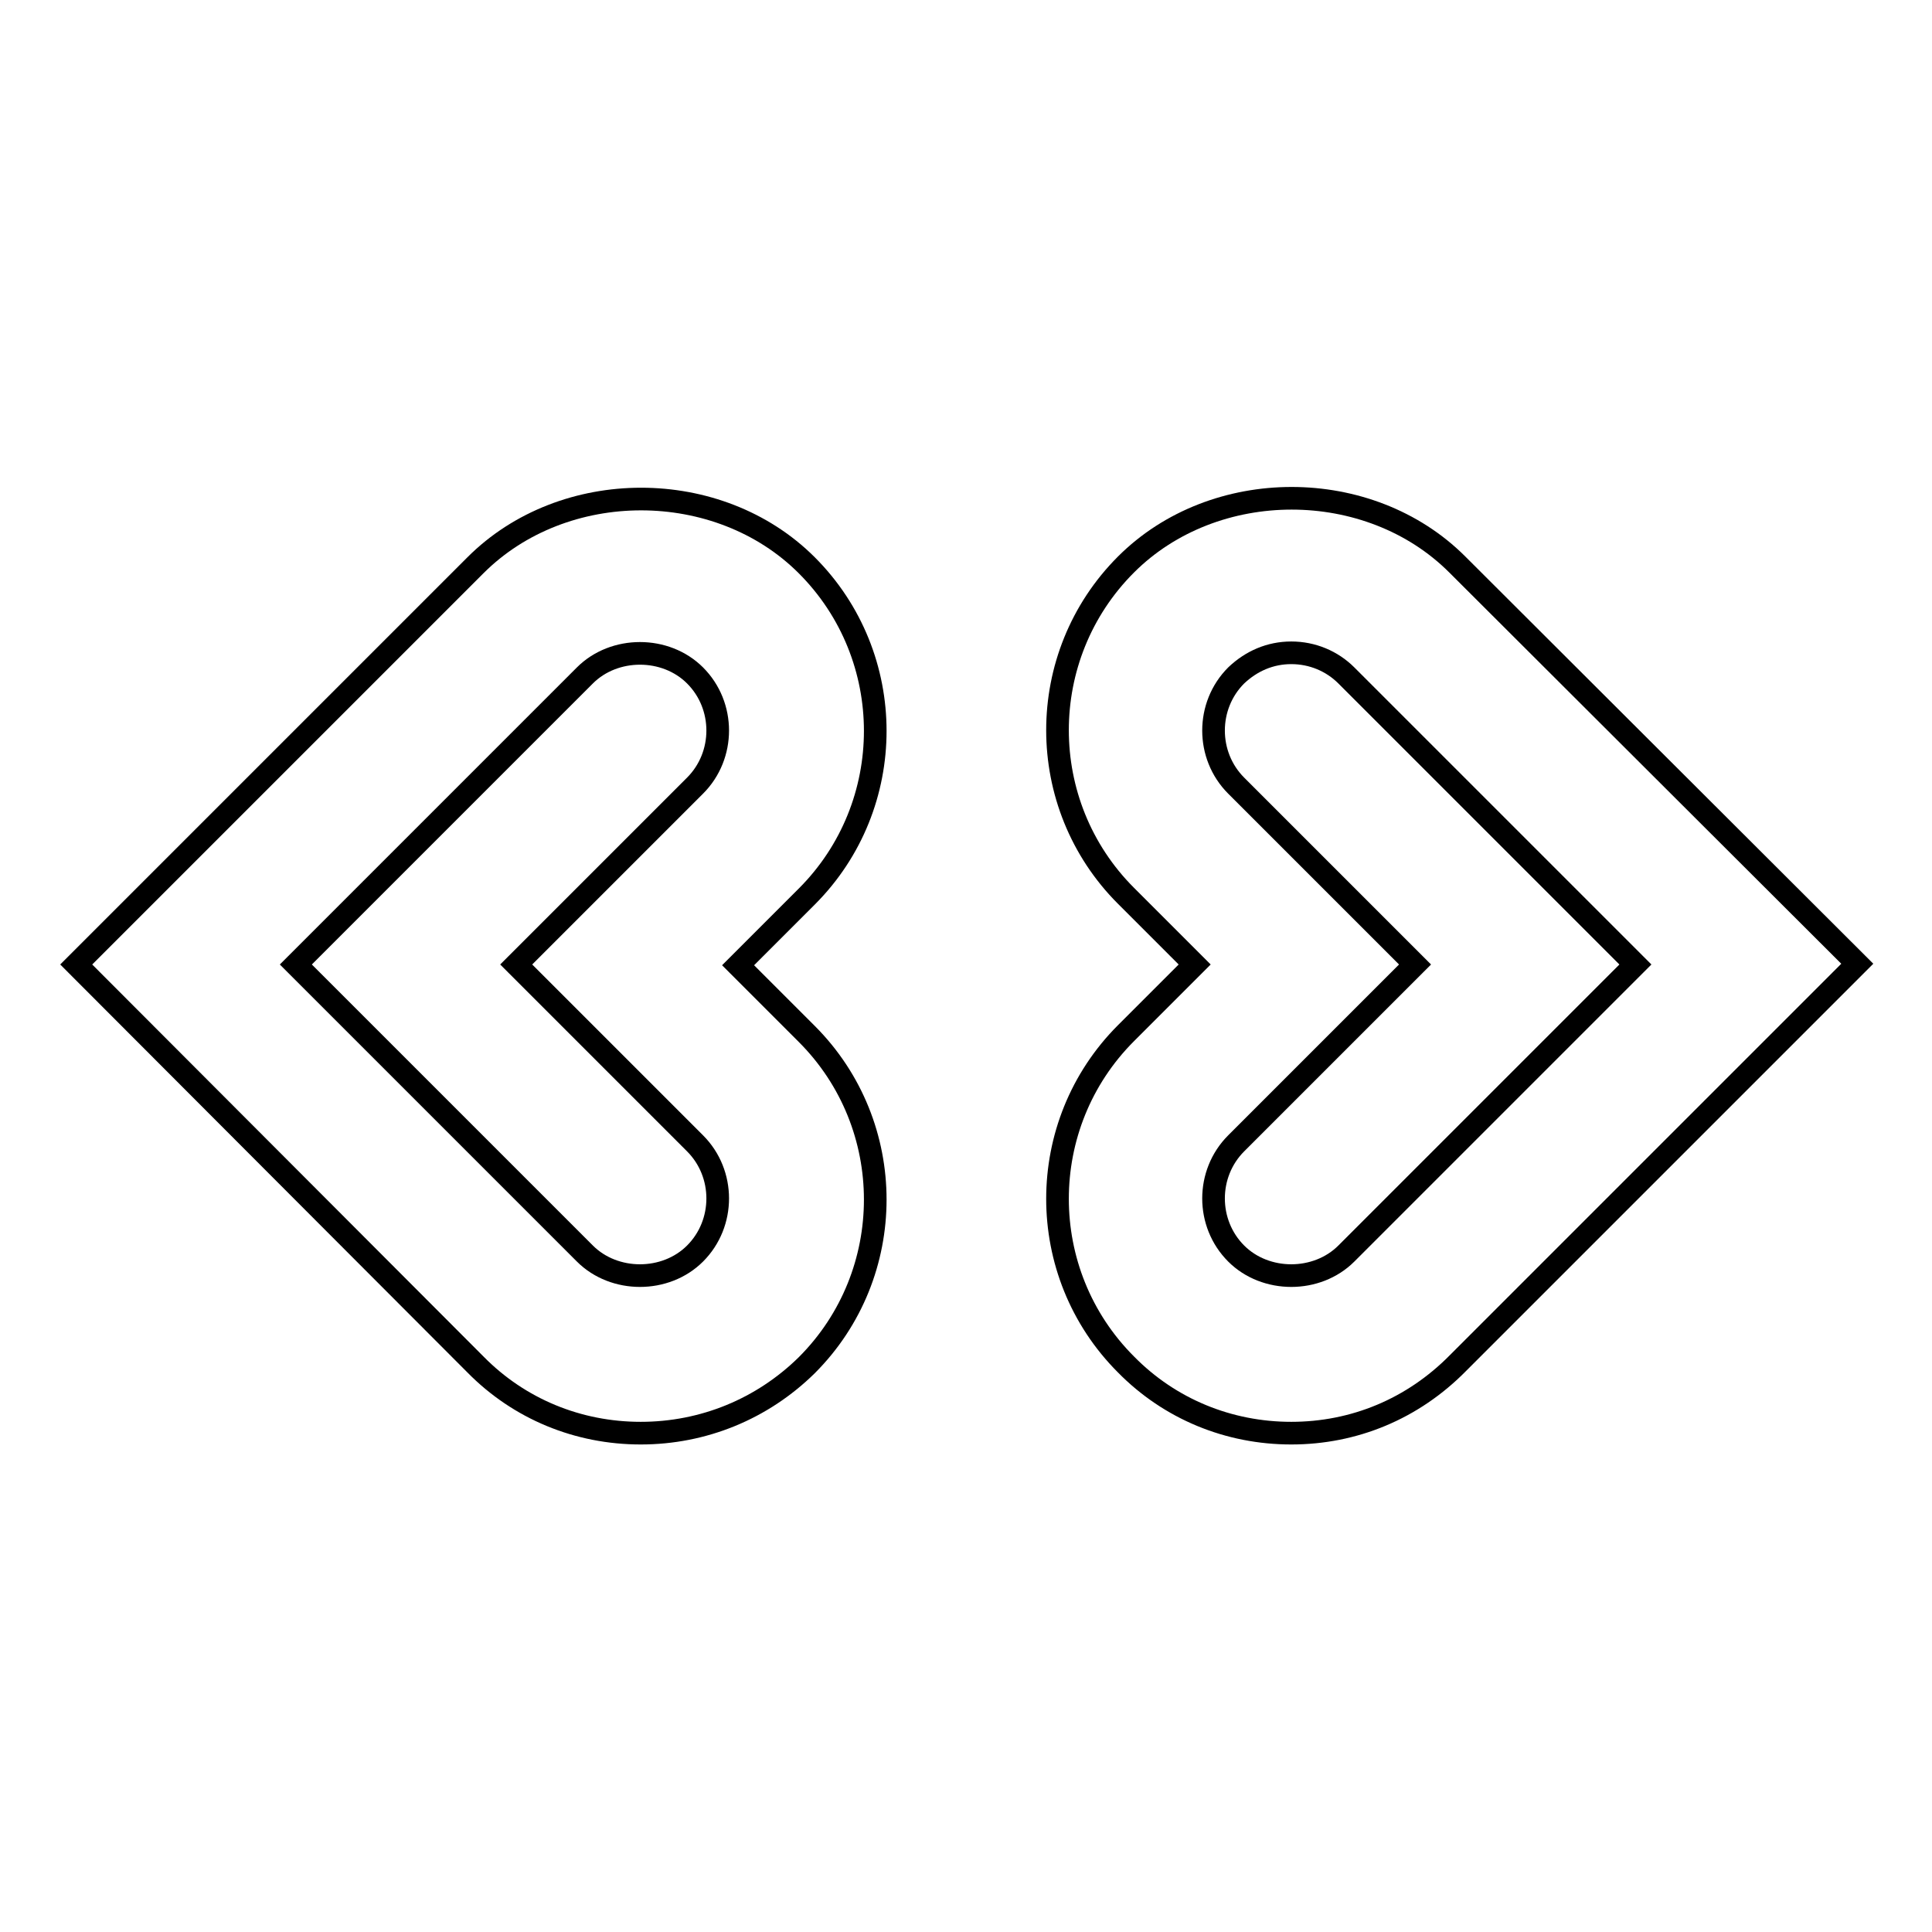
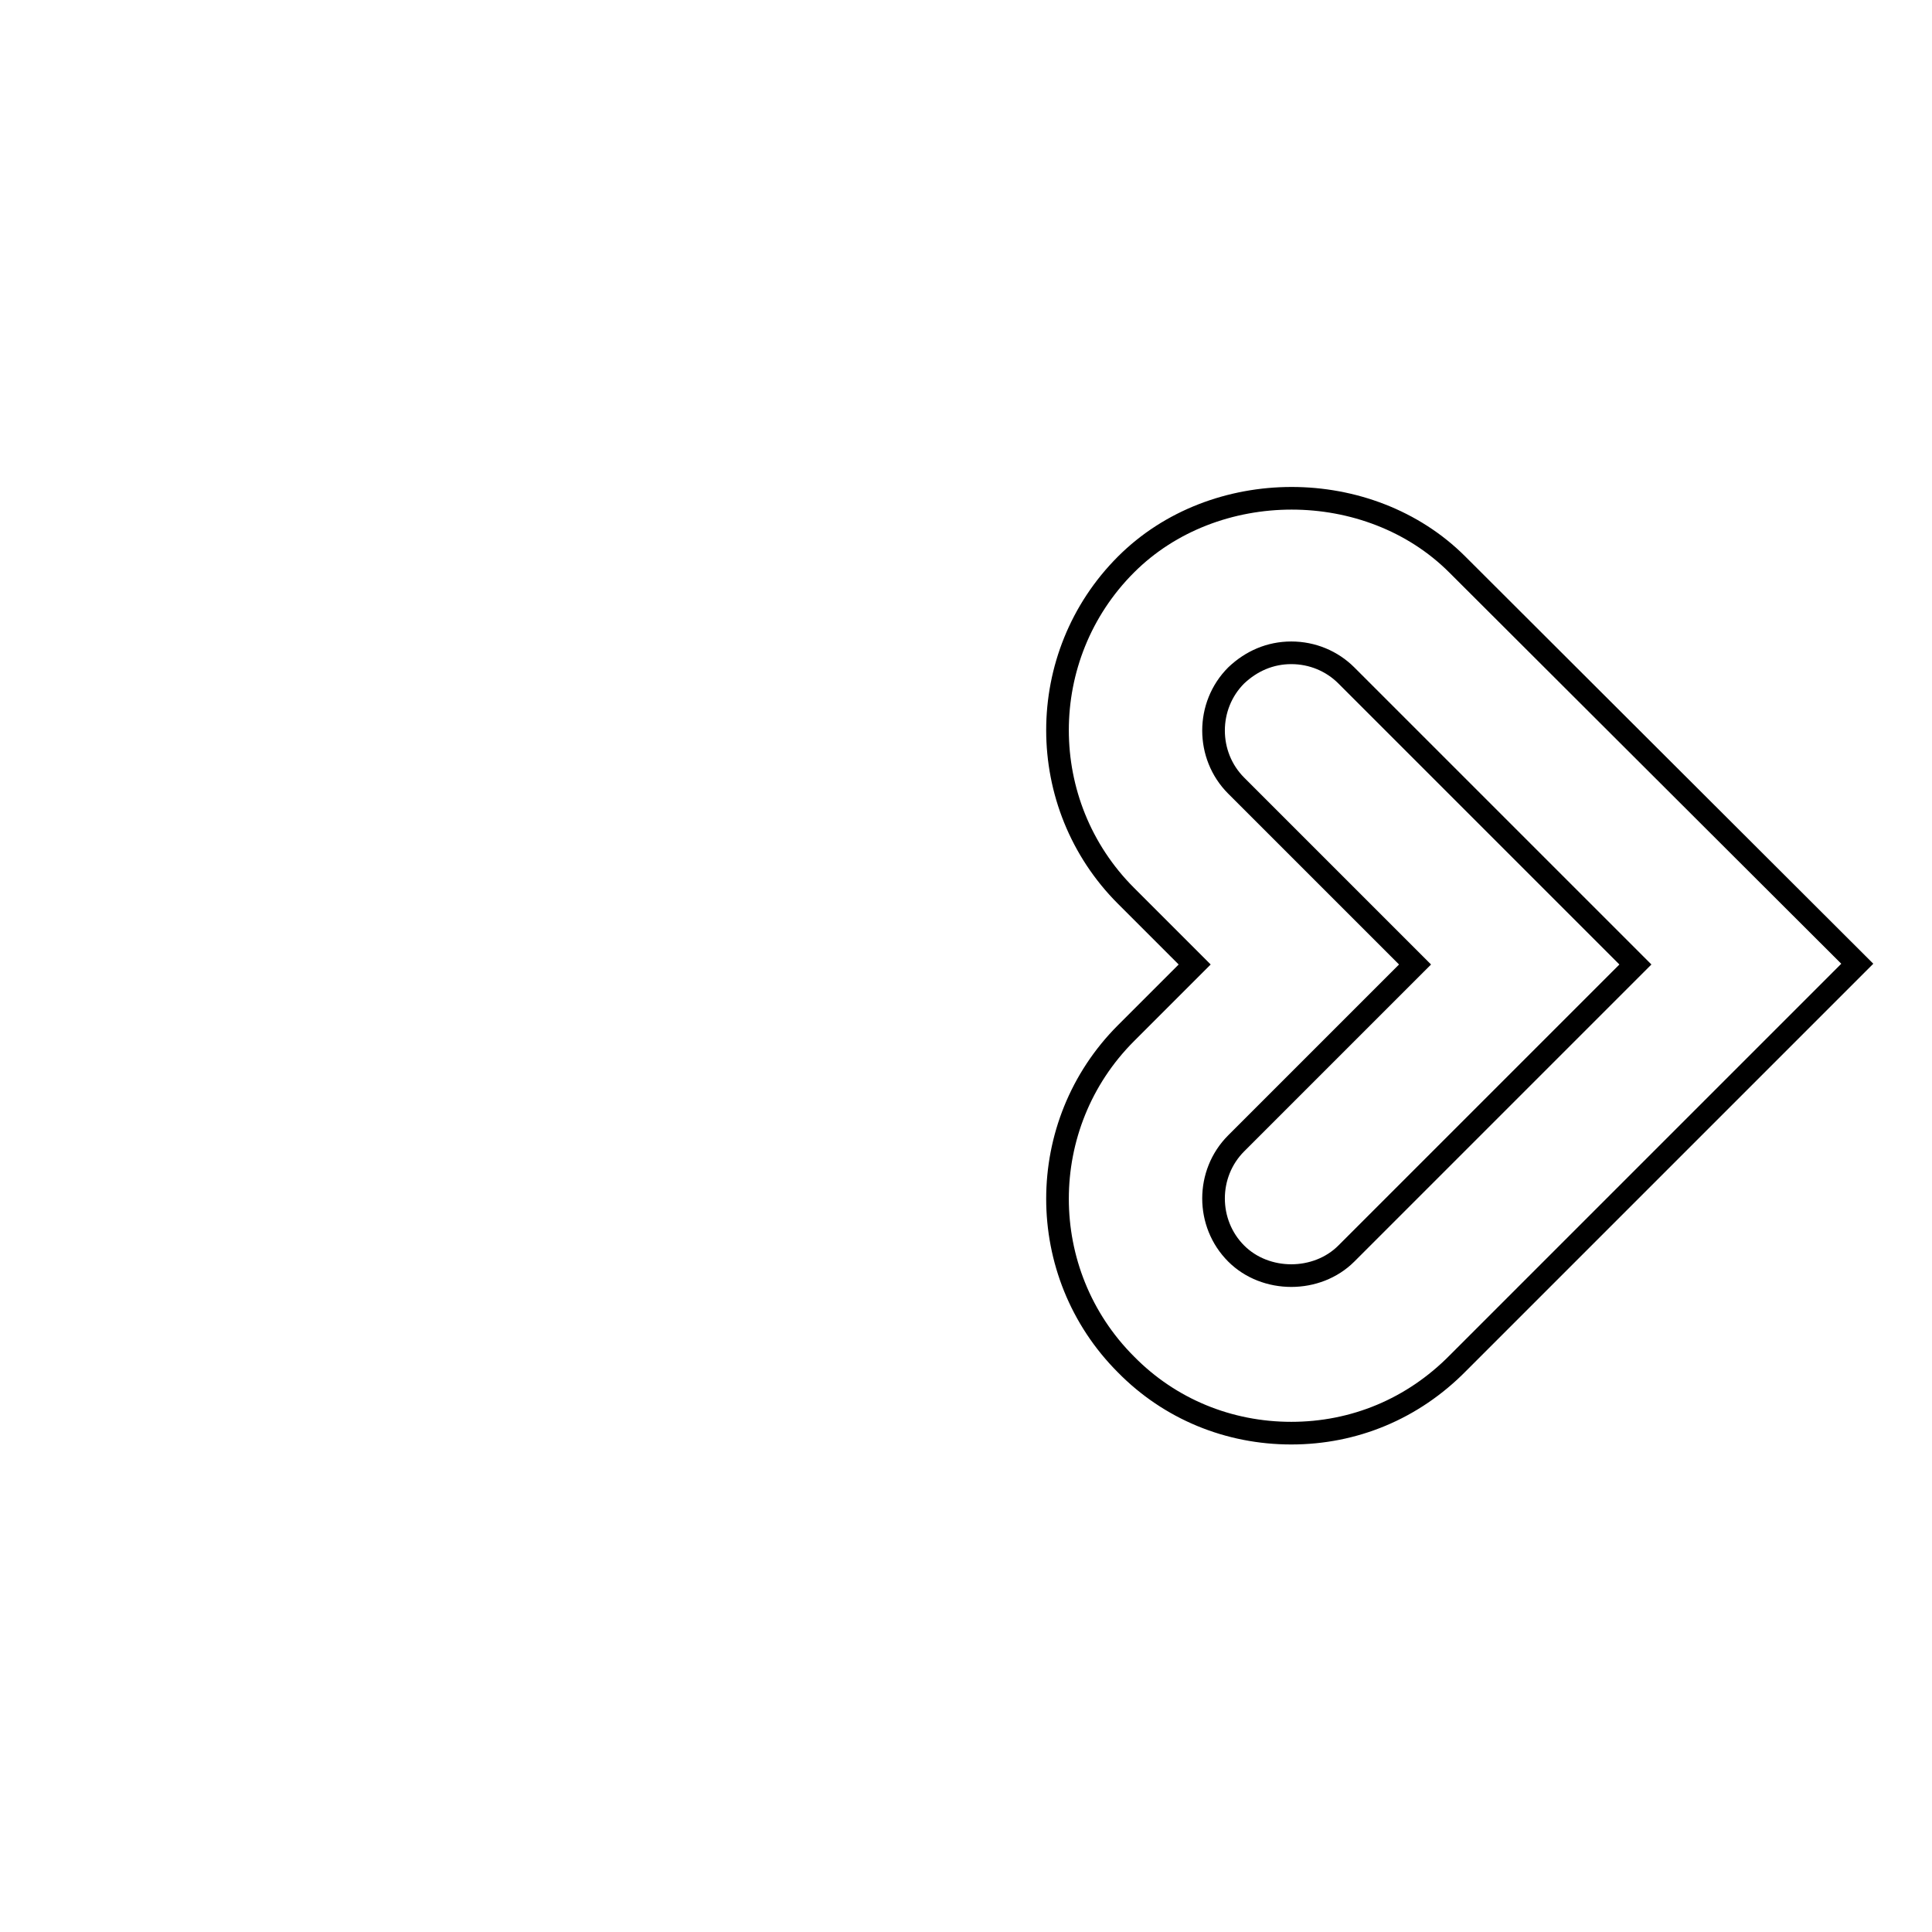
<svg xmlns="http://www.w3.org/2000/svg" version="1.1" x="0px" y="0px" viewBox="0 0 256 256" enable-background="new 0 0 256 256" xml:space="preserve">
  <g>
    <g>
-       <path stroke-width="3" fill-opacity="0" stroke="#000000" d="M84.9,189.9c-8.3,0-16.1-3.2-21.9-9.1l-52.9-53l52.9-52.9c11.7-11.7,32.2-11.7,43.9,0c12.1,12.1,12.1,31.8,0,43.9l-9.1,9.1l9.1,9.1c12.1,12.1,12.1,31.8,0,43.9C101,186.7,93.2,189.9,84.9,189.9L84.9,189.9z M39.2,127.8l38.3,38.3c3.9,3.9,10.7,3.9,14.6,0c4-4,4-10.6,0-14.6l-23.7-23.7l23.7-23.7c4-4,4-10.6,0-14.6c-3.9-3.9-10.7-3.9-14.6,0L39.2,127.8L39.2,127.8z" />
      <path stroke-width="3" fill-opacity="0" stroke="#000000" d="M171.1,189.9c-8.3,0-16.1-3.2-21.9-9.1c-12.1-12.1-12.1-31.8,0-43.9l9.1-9.1l-9.1-9.1c-12.1-12.1-12.1-31.8,0-43.9c11.7-11.7,32.2-11.7,43.9,0l53,52.9l-52.9,52.9C187.2,186.7,179.4,189.9,171.1,189.9L171.1,189.9z M171.1,86.5c-2.8,0-5.3,1.1-7.3,3c-4,4-4,10.6,0,14.6l23.7,23.7l-23.7,23.7c-4,4-4,10.6,0,14.6c3.9,3.9,10.7,3.9,14.6,0l38.3-38.3l-38.3-38.3C176.5,87.6,173.9,86.5,171.1,86.5L171.1,86.5z" />
    </g>
  </g>
</svg>